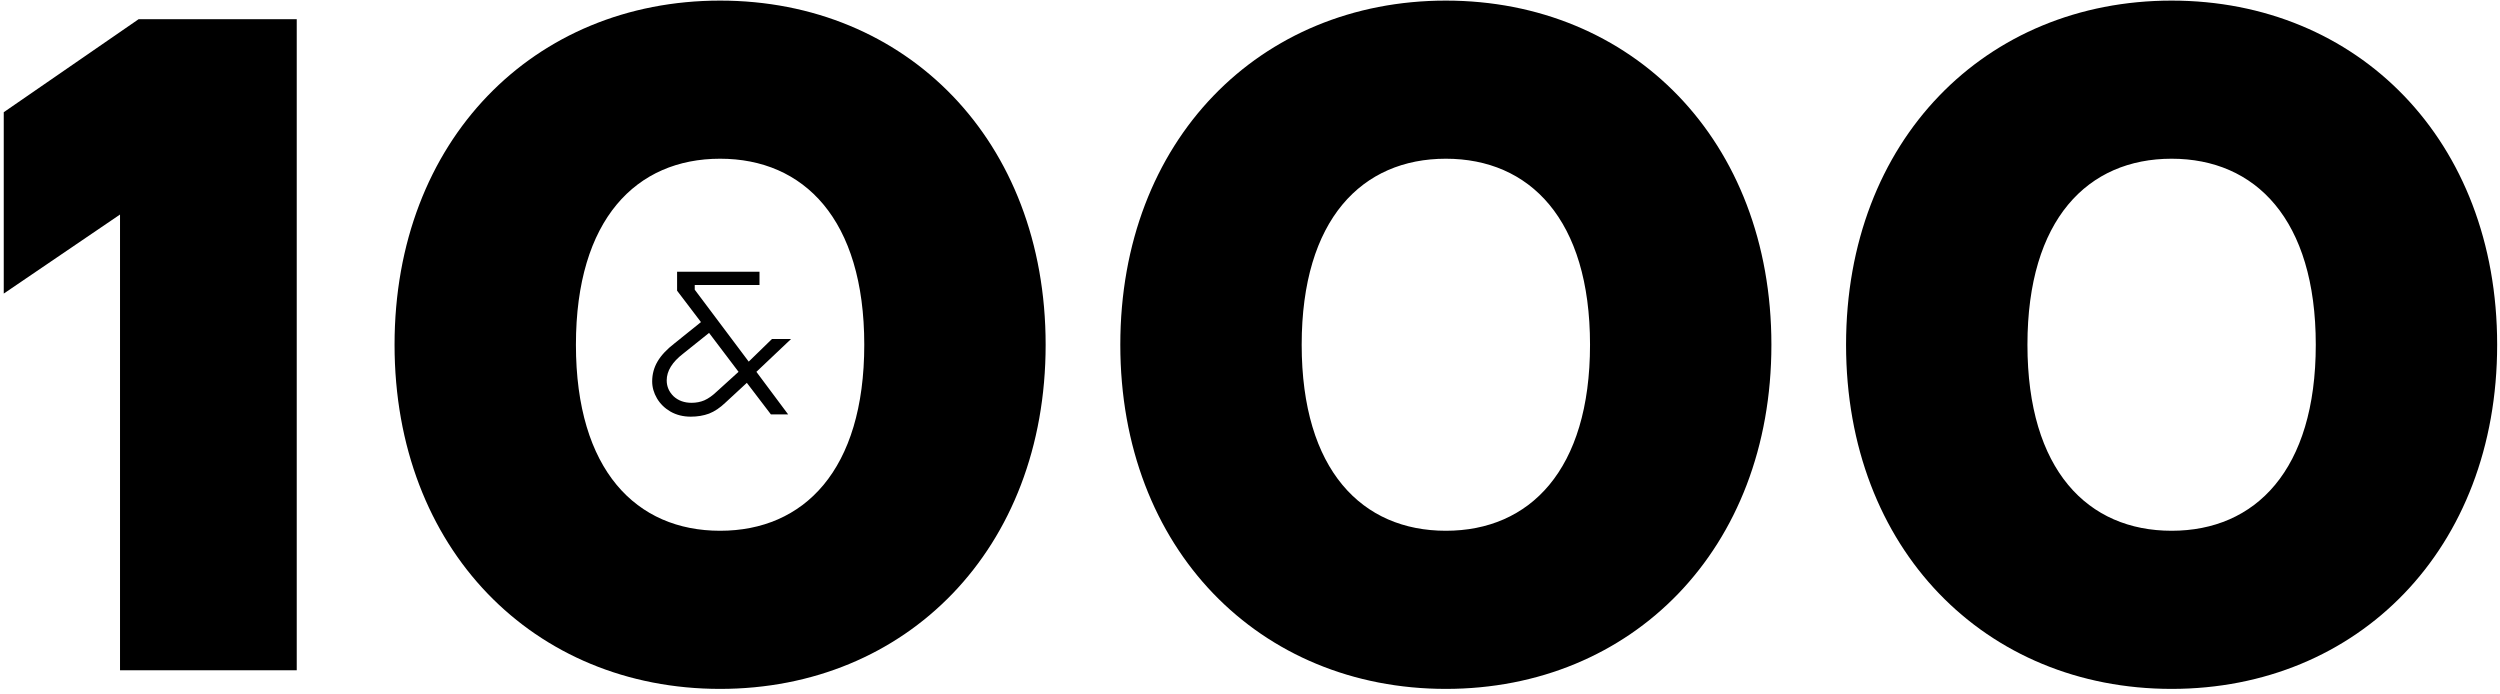
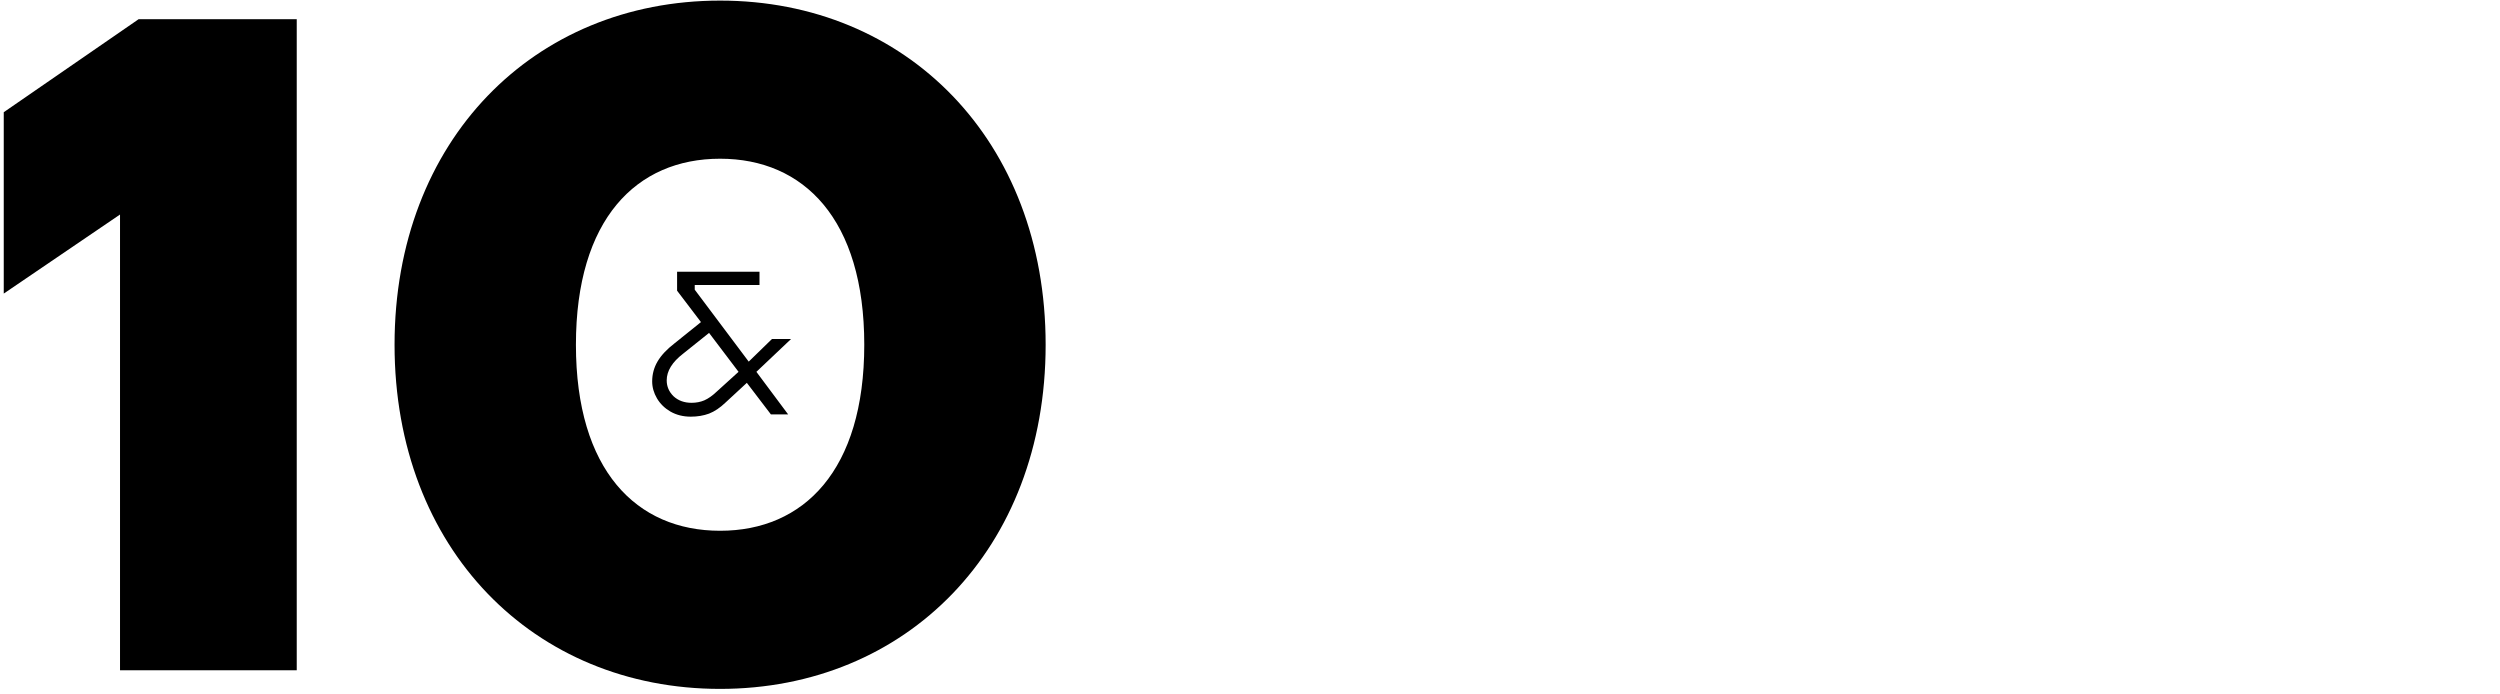
<svg xmlns="http://www.w3.org/2000/svg" width="414" height="115" viewBox="0 0 414 115" fill="none">
  <path d="M131 56.139L125.259 61.574L130.519 68.629H127.665L123.677 63.397L120.136 66.671C119.242 67.526 118.337 68.134 117.42 68.494C116.503 68.831 115.495 69 114.395 69C113.134 69 112.011 68.719 111.025 68.156C110.063 67.594 109.318 66.862 108.791 65.962C108.264 65.062 108 64.128 108 63.16C108 61.968 108.298 60.865 108.894 59.852C109.49 58.84 110.429 57.838 111.713 56.848L116.079 53.338L112.126 48.139V45H125.774V47.194H115.048V47.971L123.987 59.886L127.837 56.139H131ZM122.302 61.574L117.42 55.127L113.123 58.57C111.312 59.965 110.407 61.439 110.407 62.992C110.407 64.004 110.785 64.882 111.541 65.624C112.32 66.345 113.317 66.705 114.532 66.705C115.288 66.705 115.988 66.57 116.629 66.3C117.294 66.007 117.982 65.523 118.692 64.848L122.302 61.574Z" fill="black" />
-   <path d="M305.708 57.09C305.708 23.203 328.813 0.099 359.619 0.099C390.425 0.099 413.529 23.203 413.529 57.09C413.529 90.976 390.425 114.081 359.619 114.081C328.813 114.081 305.708 90.976 305.708 57.09ZM335.744 57.09C335.744 77.884 345.756 87.895 359.619 87.895C373.481 87.895 383.493 77.884 383.493 57.09C383.493 36.295 373.481 26.284 359.619 26.284C345.756 26.284 335.744 36.295 335.744 57.09Z" fill="black" />
-   <path d="M185.523 57.09C185.523 23.203 208.627 0.099 239.433 0.099C270.239 0.099 293.344 23.203 293.344 57.09C293.344 90.976 270.239 114.081 239.433 114.081C208.627 114.081 185.523 90.976 185.523 57.09ZM215.559 57.09C215.559 77.884 225.571 87.895 239.433 87.895C253.296 87.895 263.308 77.884 263.308 57.09C263.308 36.295 253.296 26.284 239.433 26.284C225.571 26.284 215.559 36.295 215.559 57.09Z" fill="black" />
  <path d="M65.338 57.09C65.338 23.203 88.442 0.099 119.248 0.099C150.054 0.099 173.158 23.203 173.158 57.09C173.158 90.976 150.054 114.081 119.248 114.081C88.442 114.081 65.338 90.976 65.338 57.09ZM95.373 57.09C95.373 77.884 105.385 87.895 119.248 87.895C133.111 87.895 143.123 77.884 143.123 57.09C143.123 36.295 133.111 26.284 119.248 26.284C105.385 26.284 95.373 36.295 95.373 57.09Z" fill="black" />
  <path d="M0.621 48.618V18.582L22.955 3.179H49.14V111H19.875V35.525L0.621 48.618Z" fill="black" />
</svg>